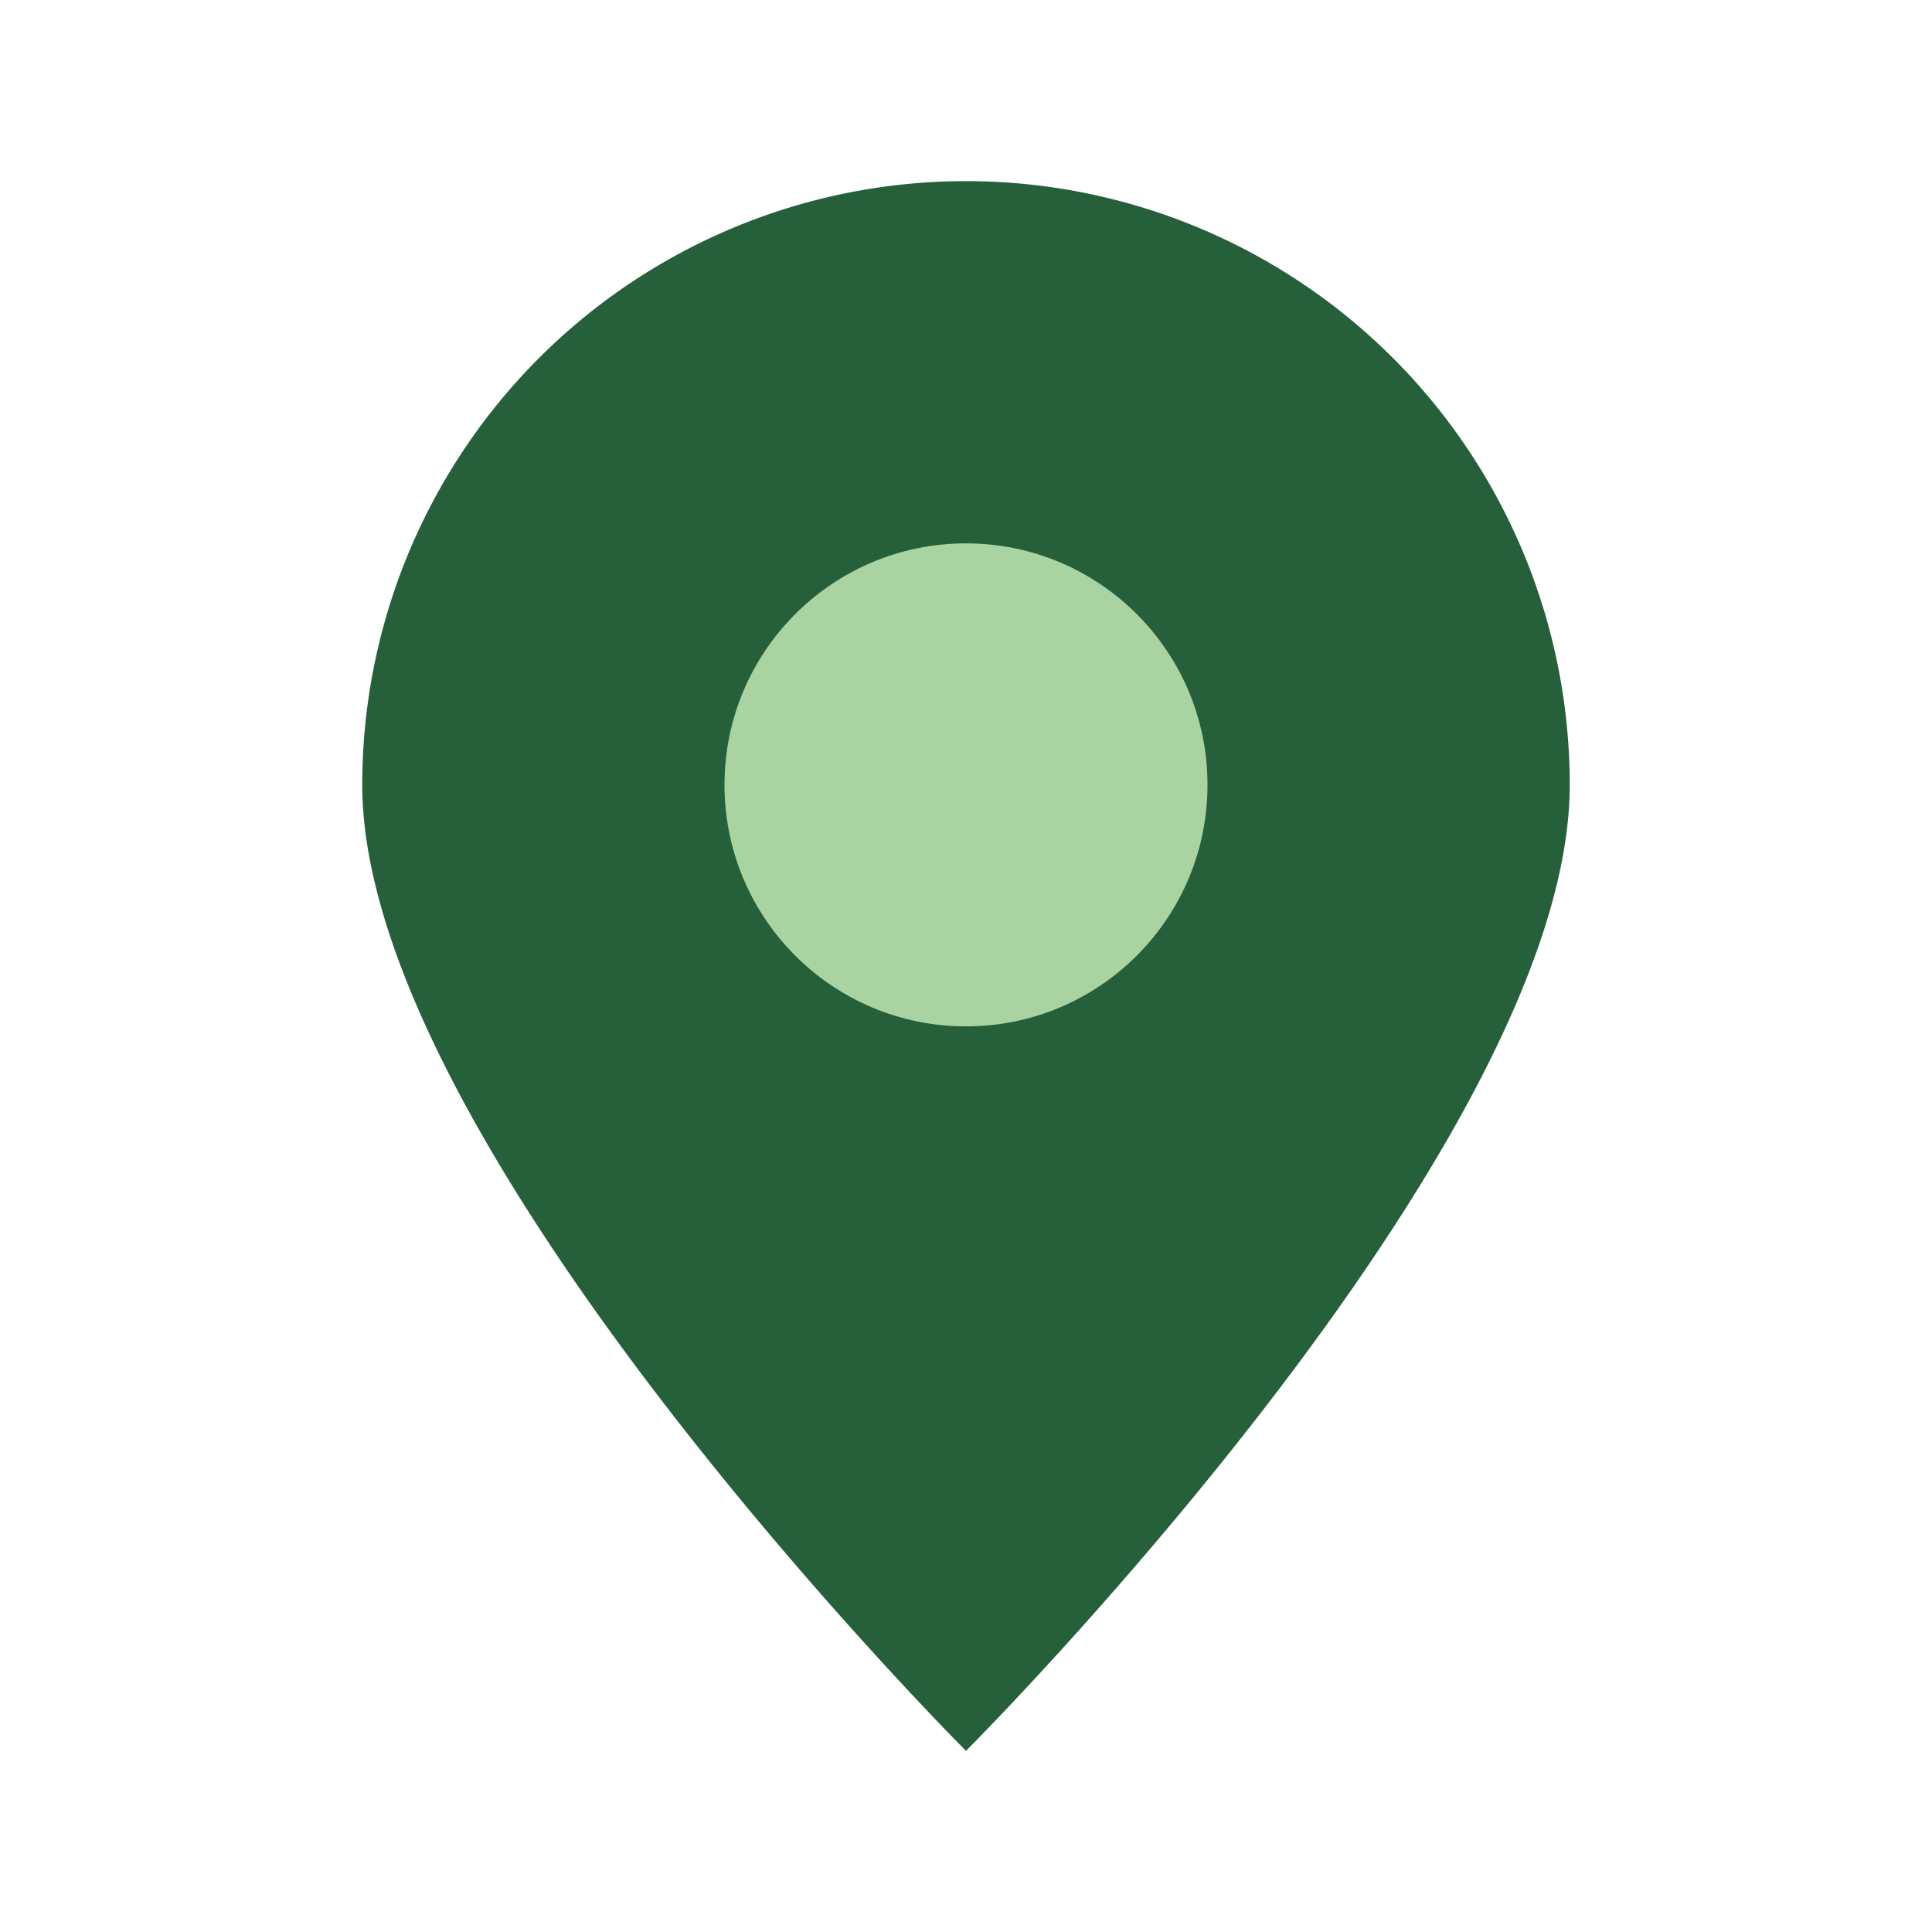
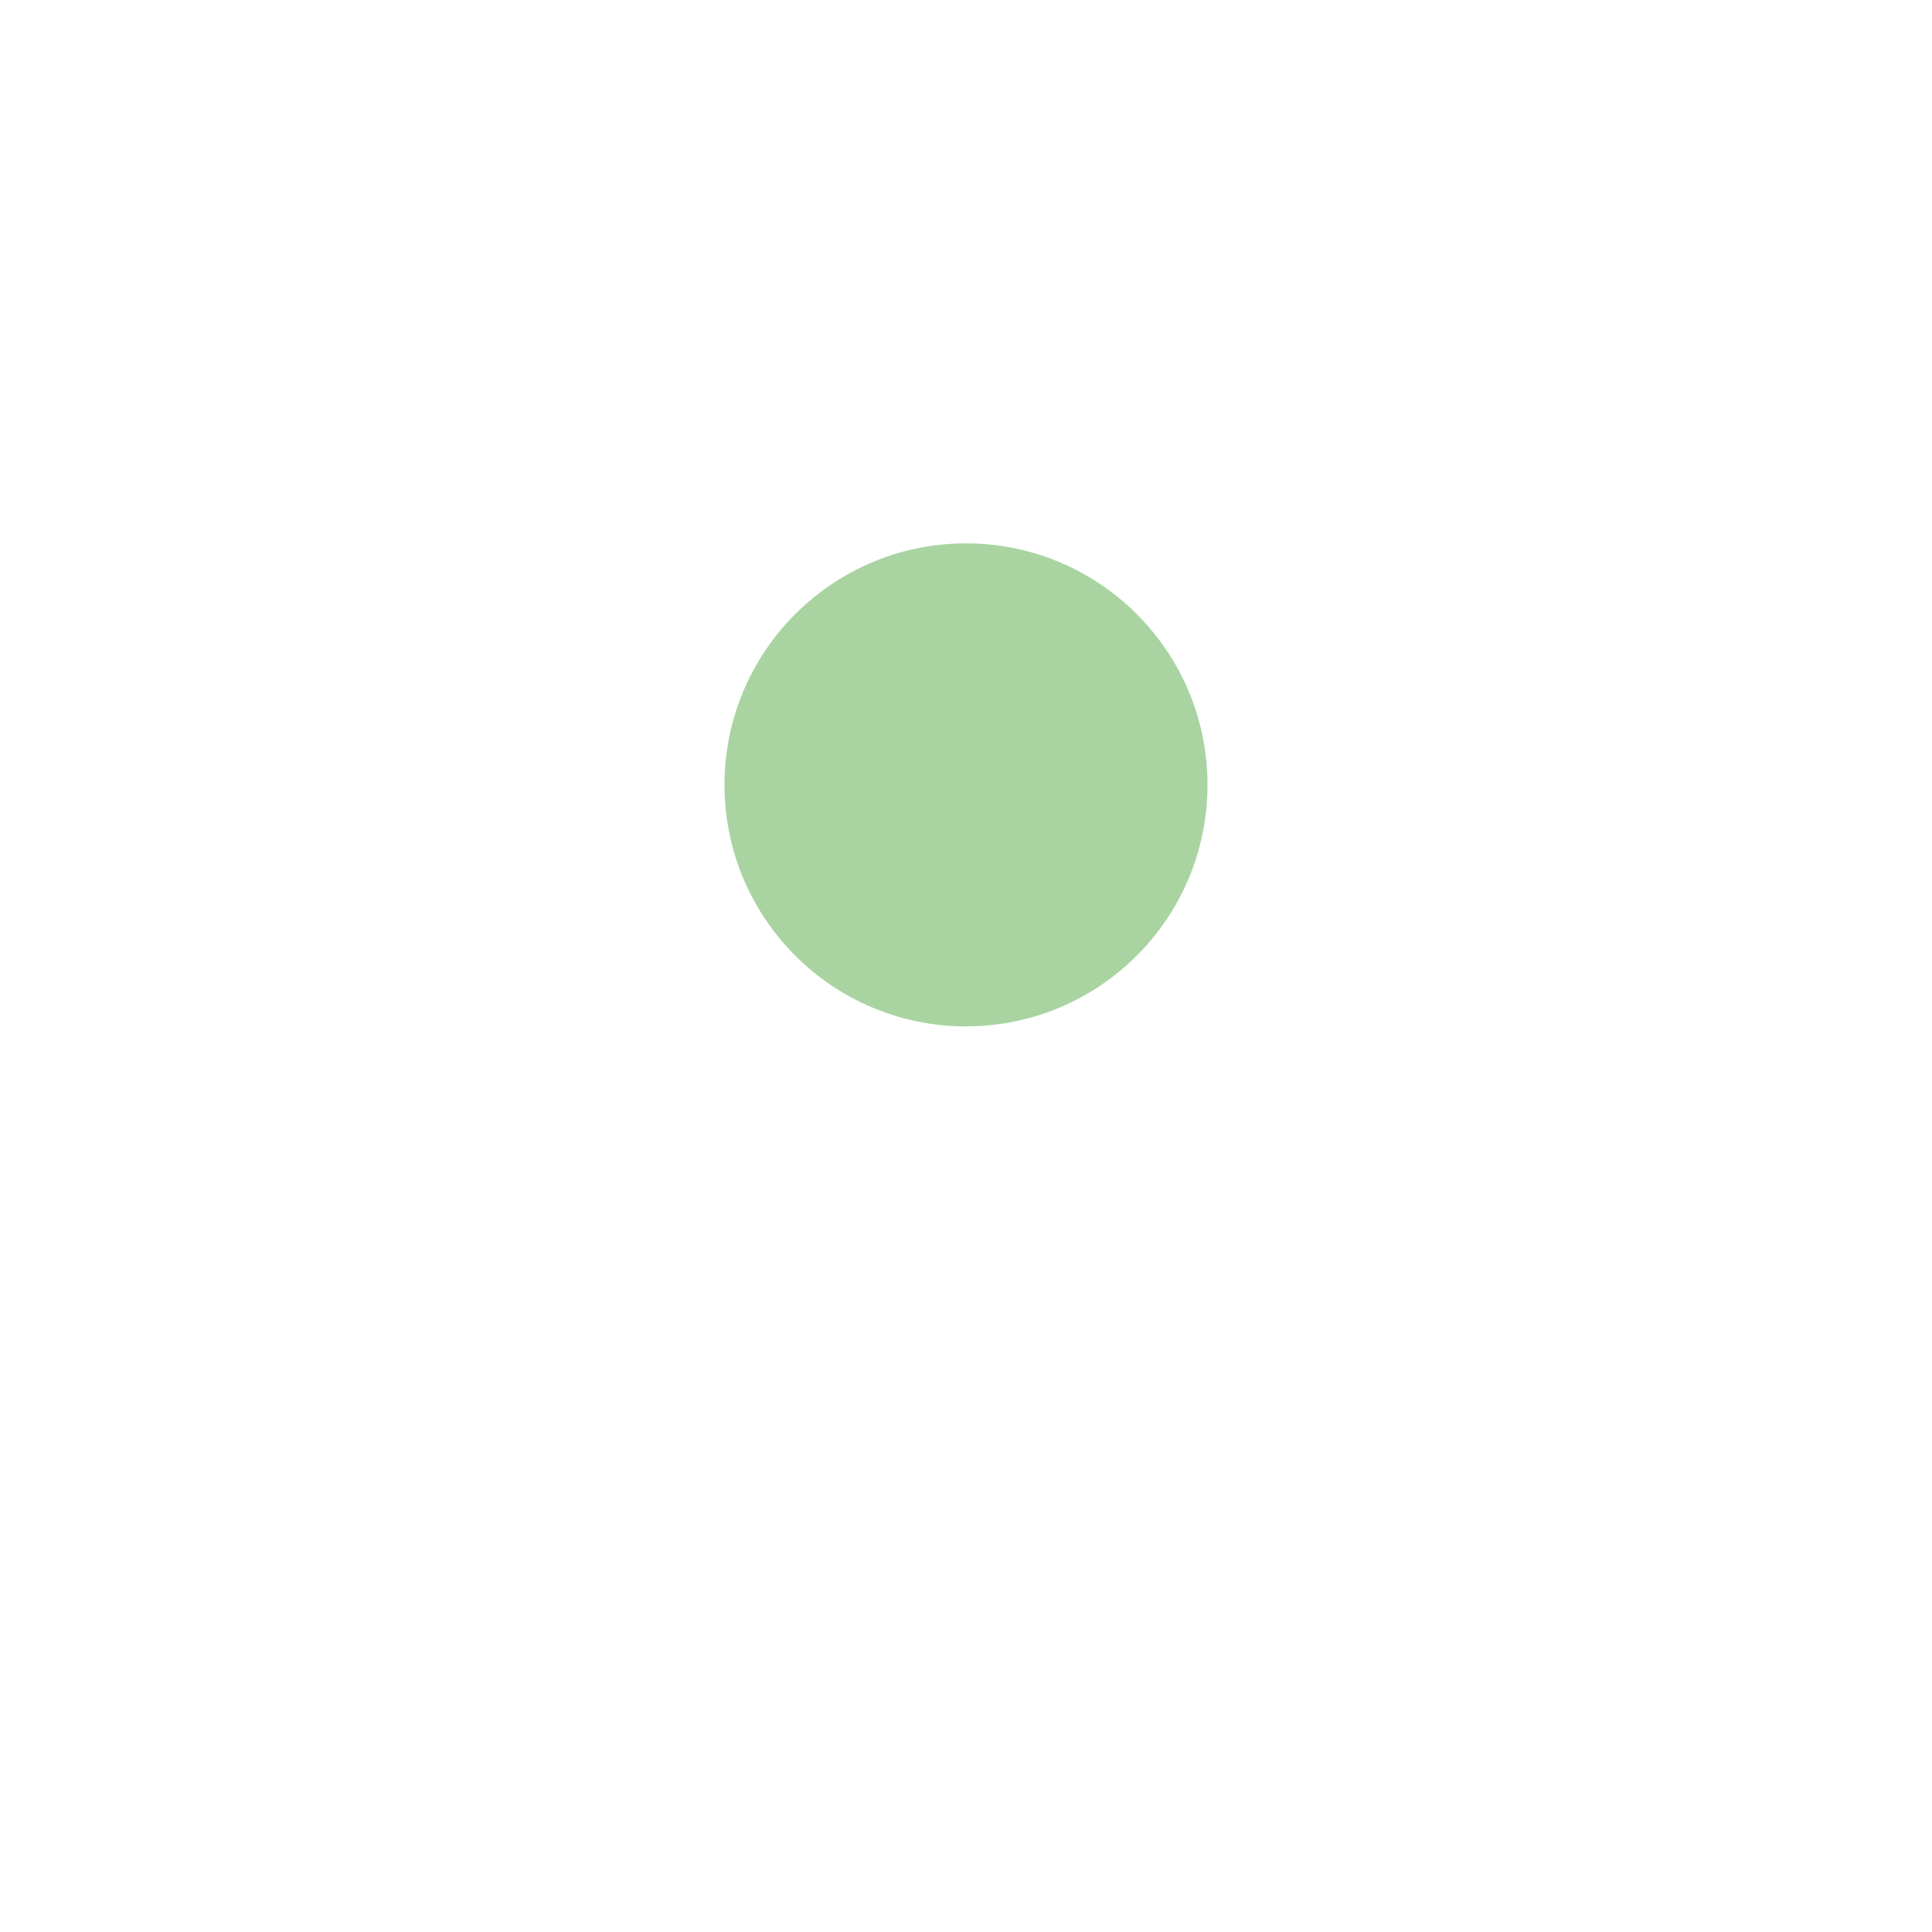
<svg xmlns="http://www.w3.org/2000/svg" width="32" height="32" viewBox="0 0 32 32">
-   <path d="M16 29S6 19 6 13a10 10 0 0120 0c0 6-10 16-10 16z" fill="#26603B" />
  <circle cx="16" cy="13" r="4" fill="#A9D4A1" />
</svg>